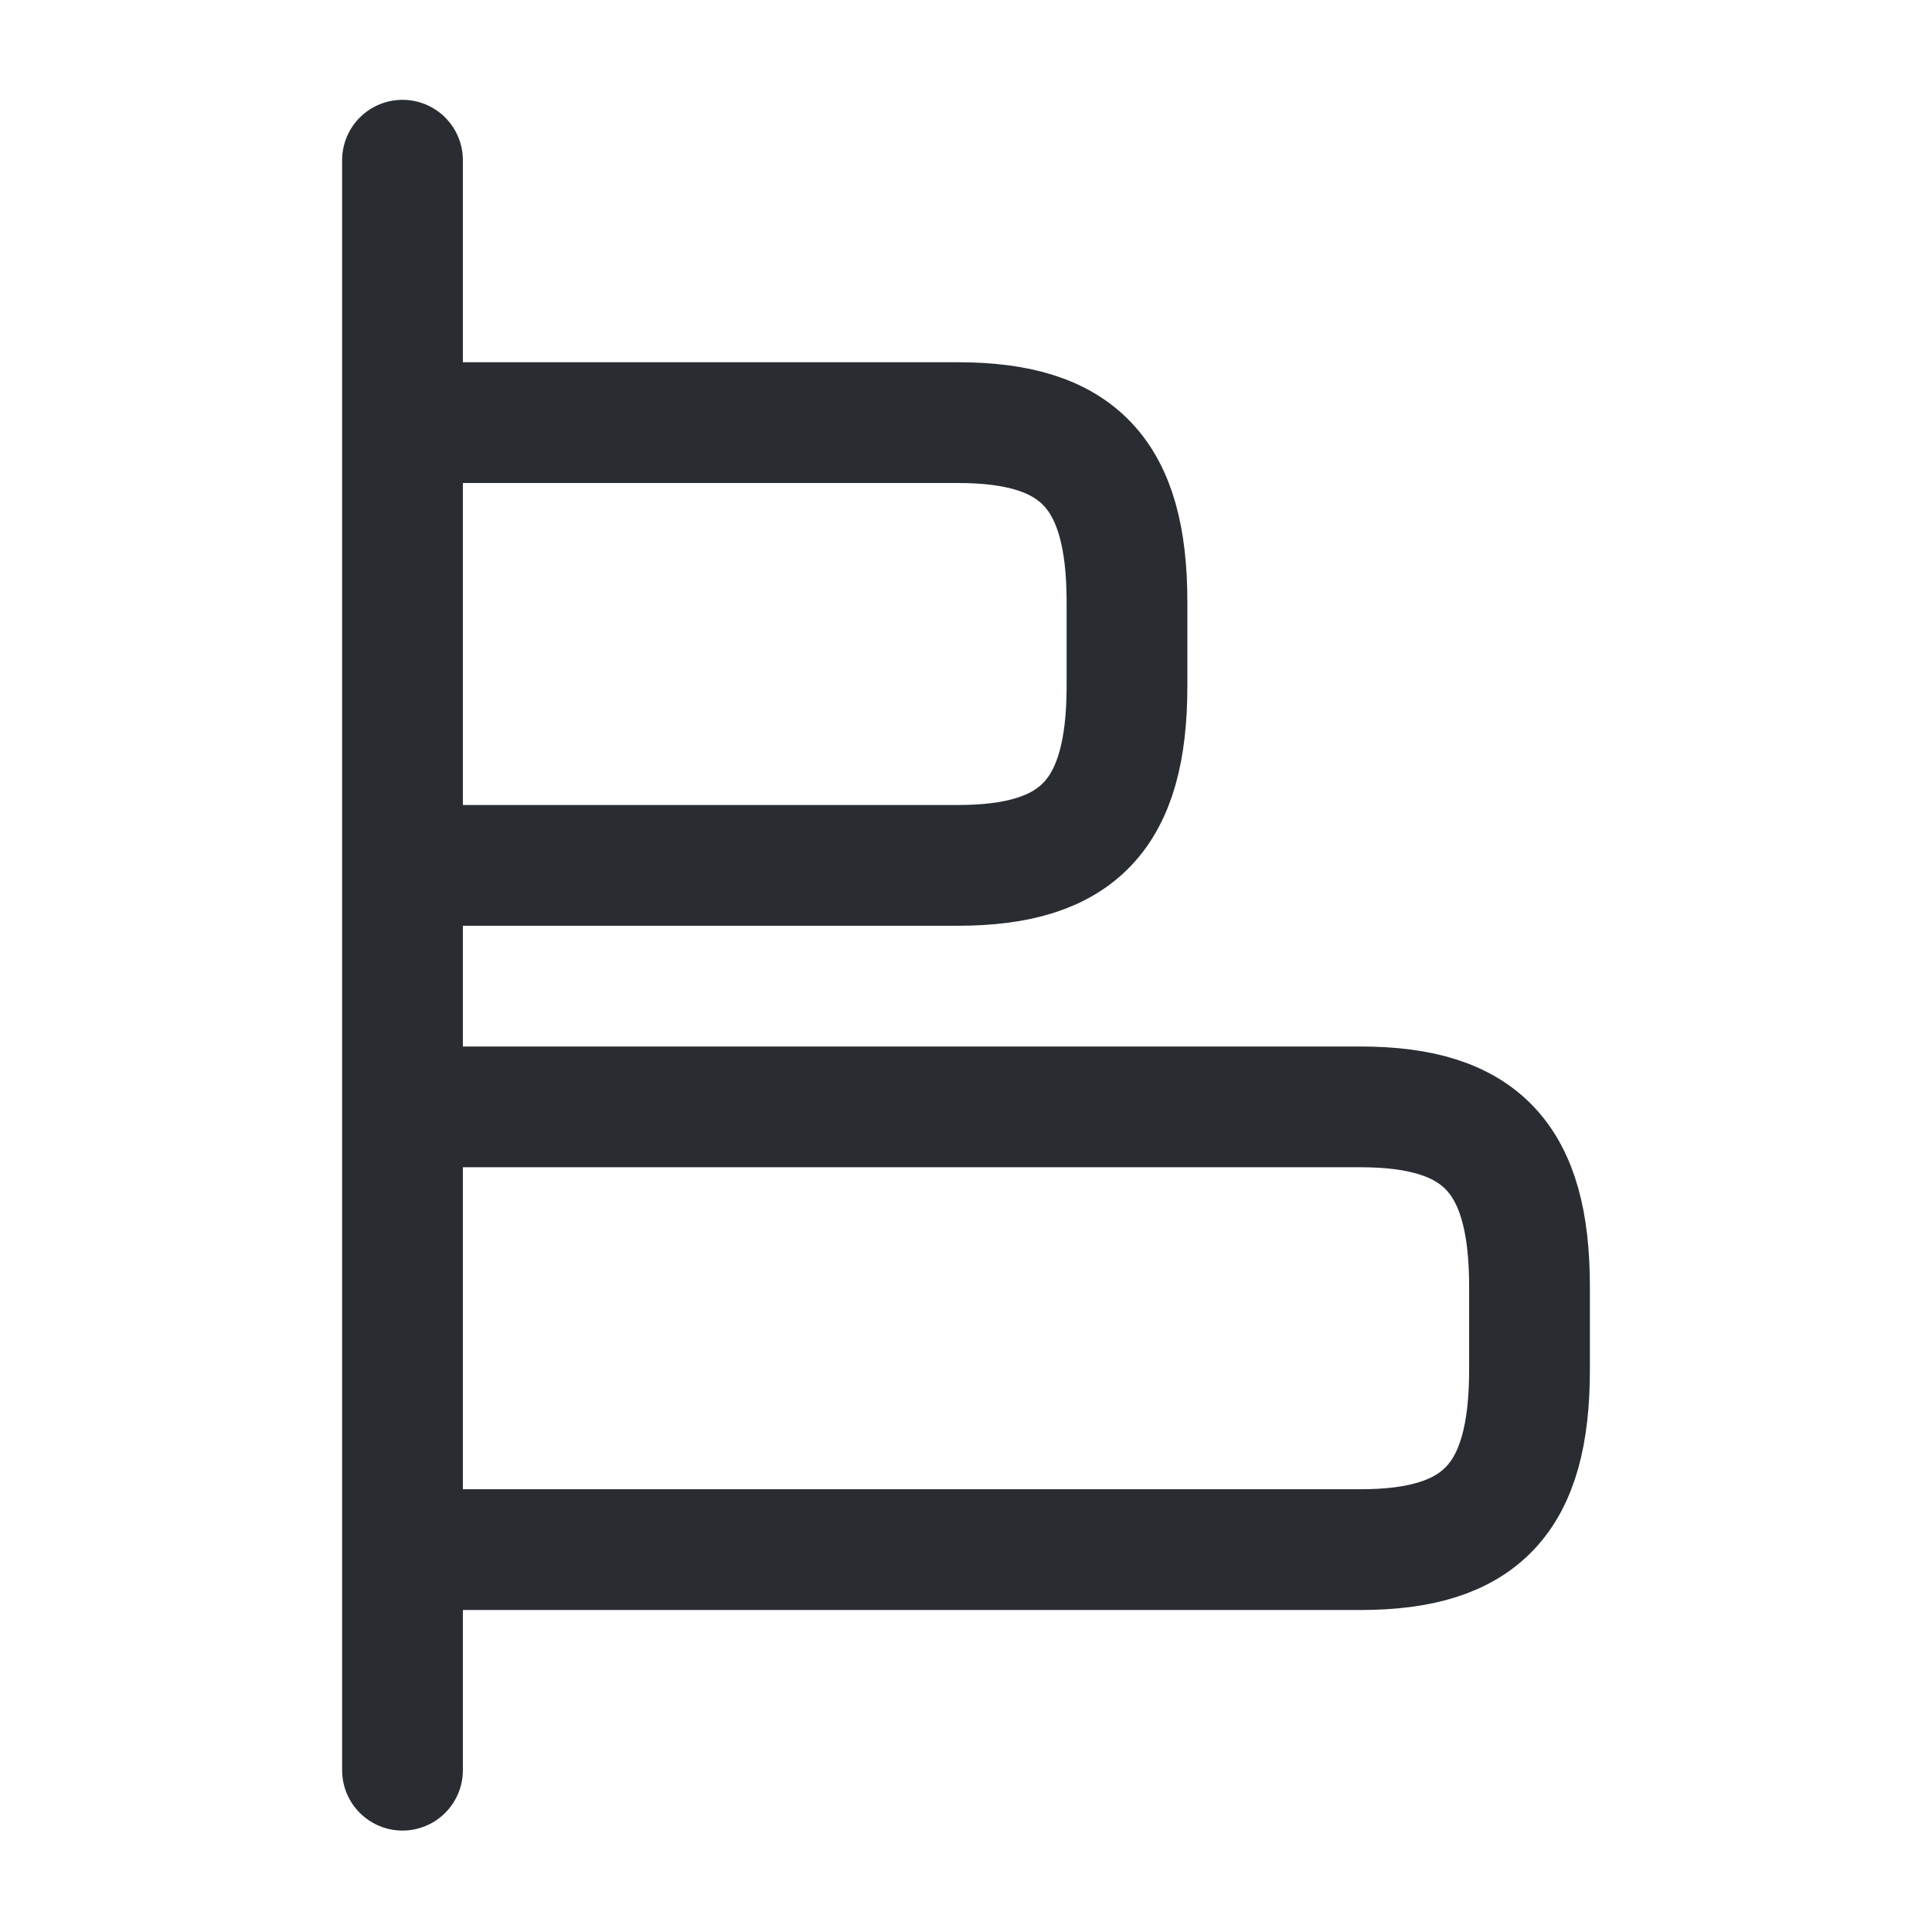
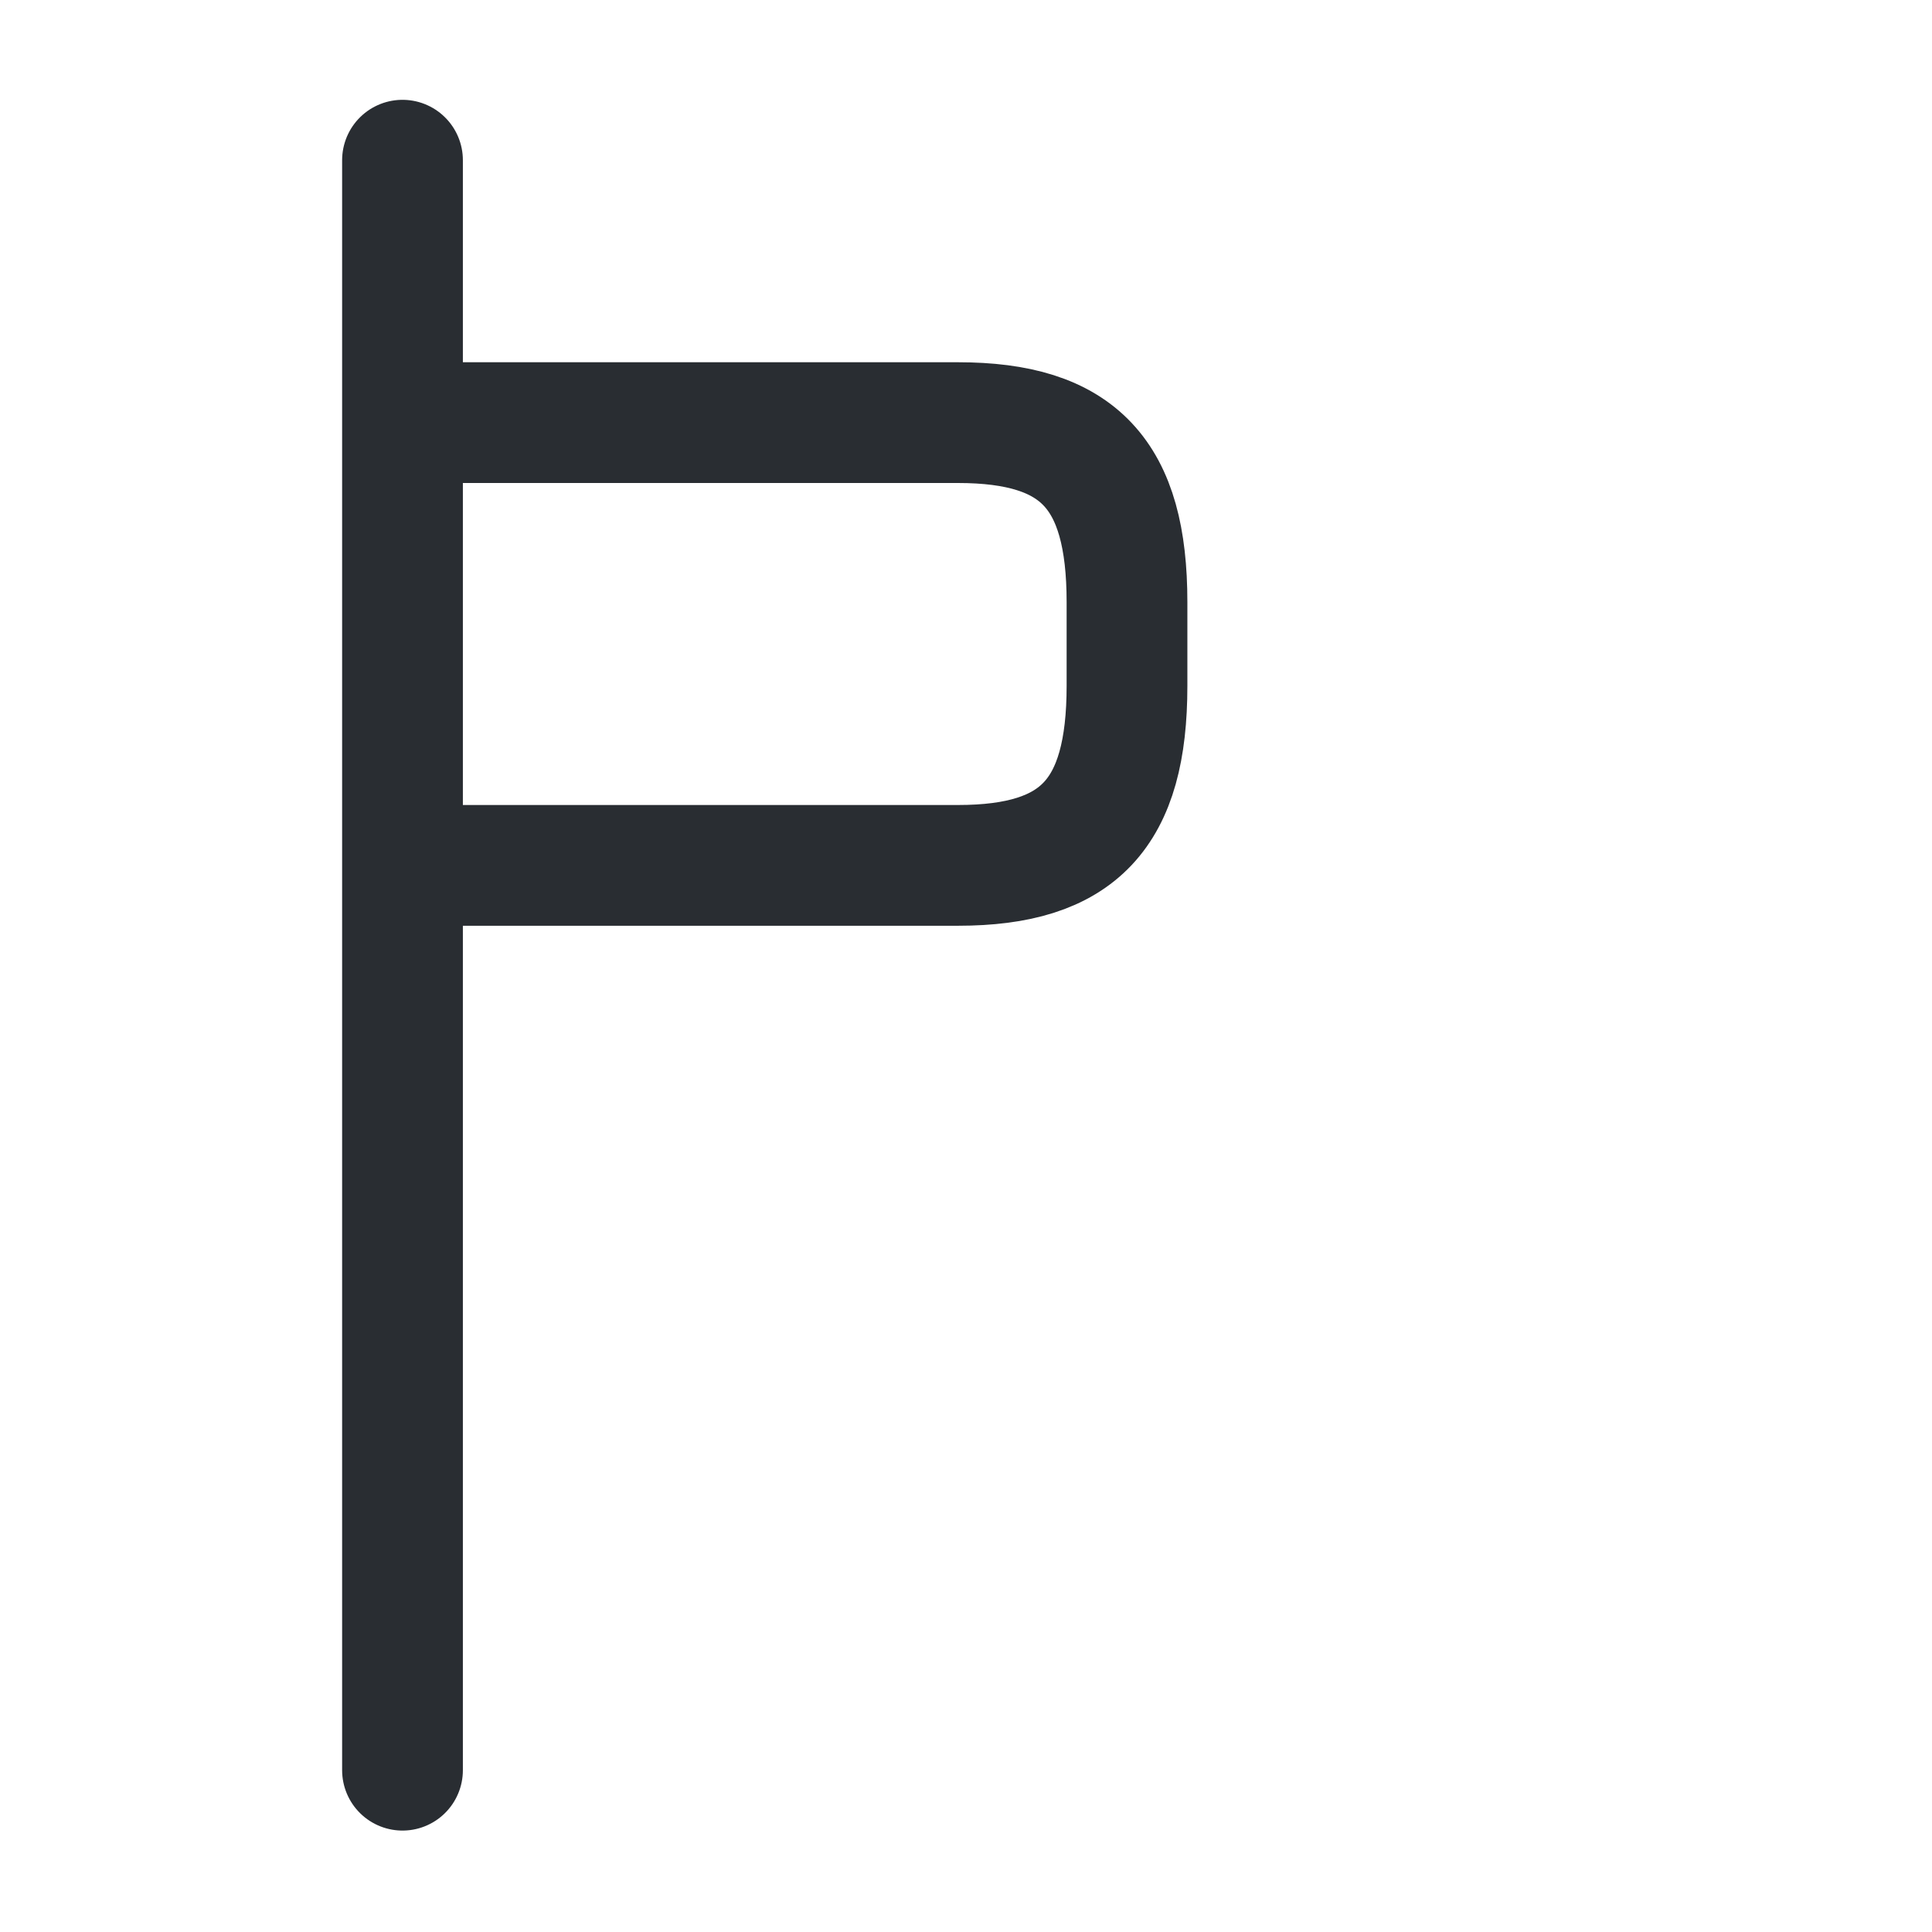
<svg xmlns="http://www.w3.org/2000/svg" width="800px" height="800px" viewBox="0 0 24 24" fill="none">
-   <path d="M5.1 19.25H16.9C18.4 19.25 19 18.61 19 17.02V15.98C19 14.39 18.4 13.75 16.9 13.75H5.1" stroke="#292D32" stroke-width="1.5" stroke-linecap="round" stroke-linejoin="round" />
  <path d="M5.1 5.25H11.9C13.4 5.25 14 5.89 14 7.48V8.52C14 10.11 13.4 10.75 11.9 10.75H5.1" stroke="#292D32" stroke-width="1.5" stroke-linecap="round" stroke-linejoin="round" />
  <path d="M5 1.99V21.99" stroke="#292D32" stroke-width="1.5" stroke-linecap="round" stroke-linejoin="round" />
</svg>